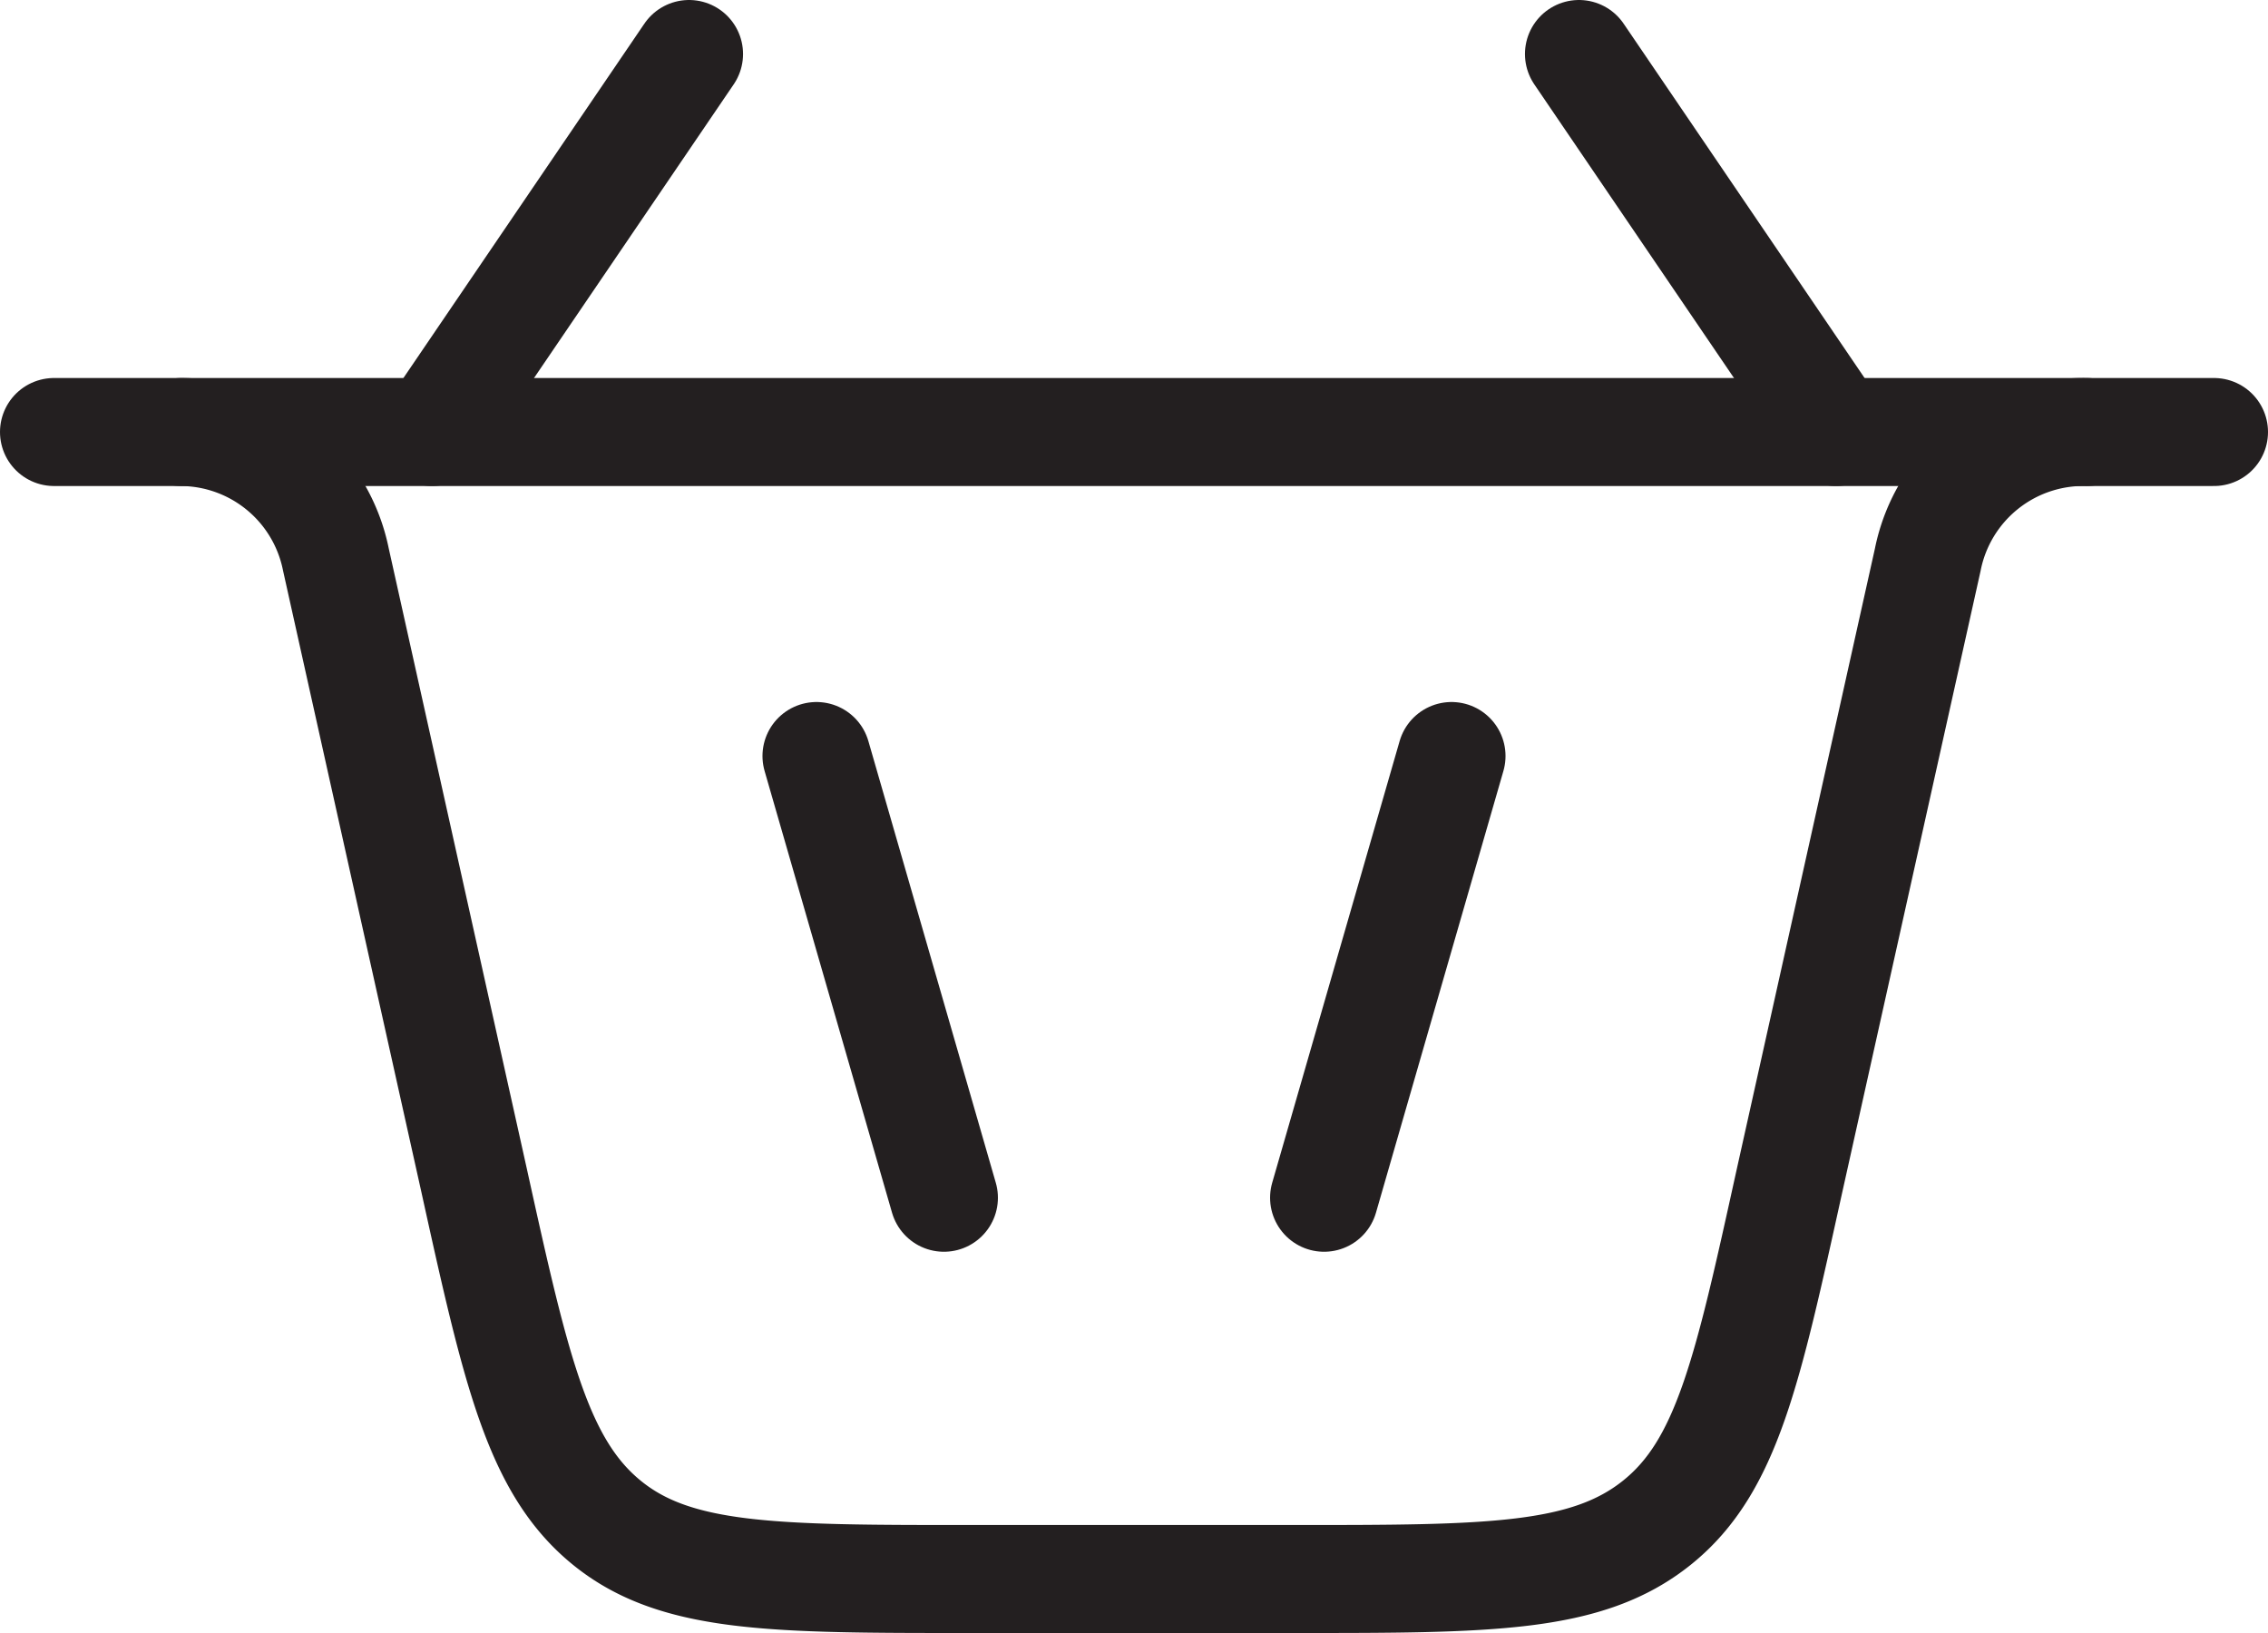
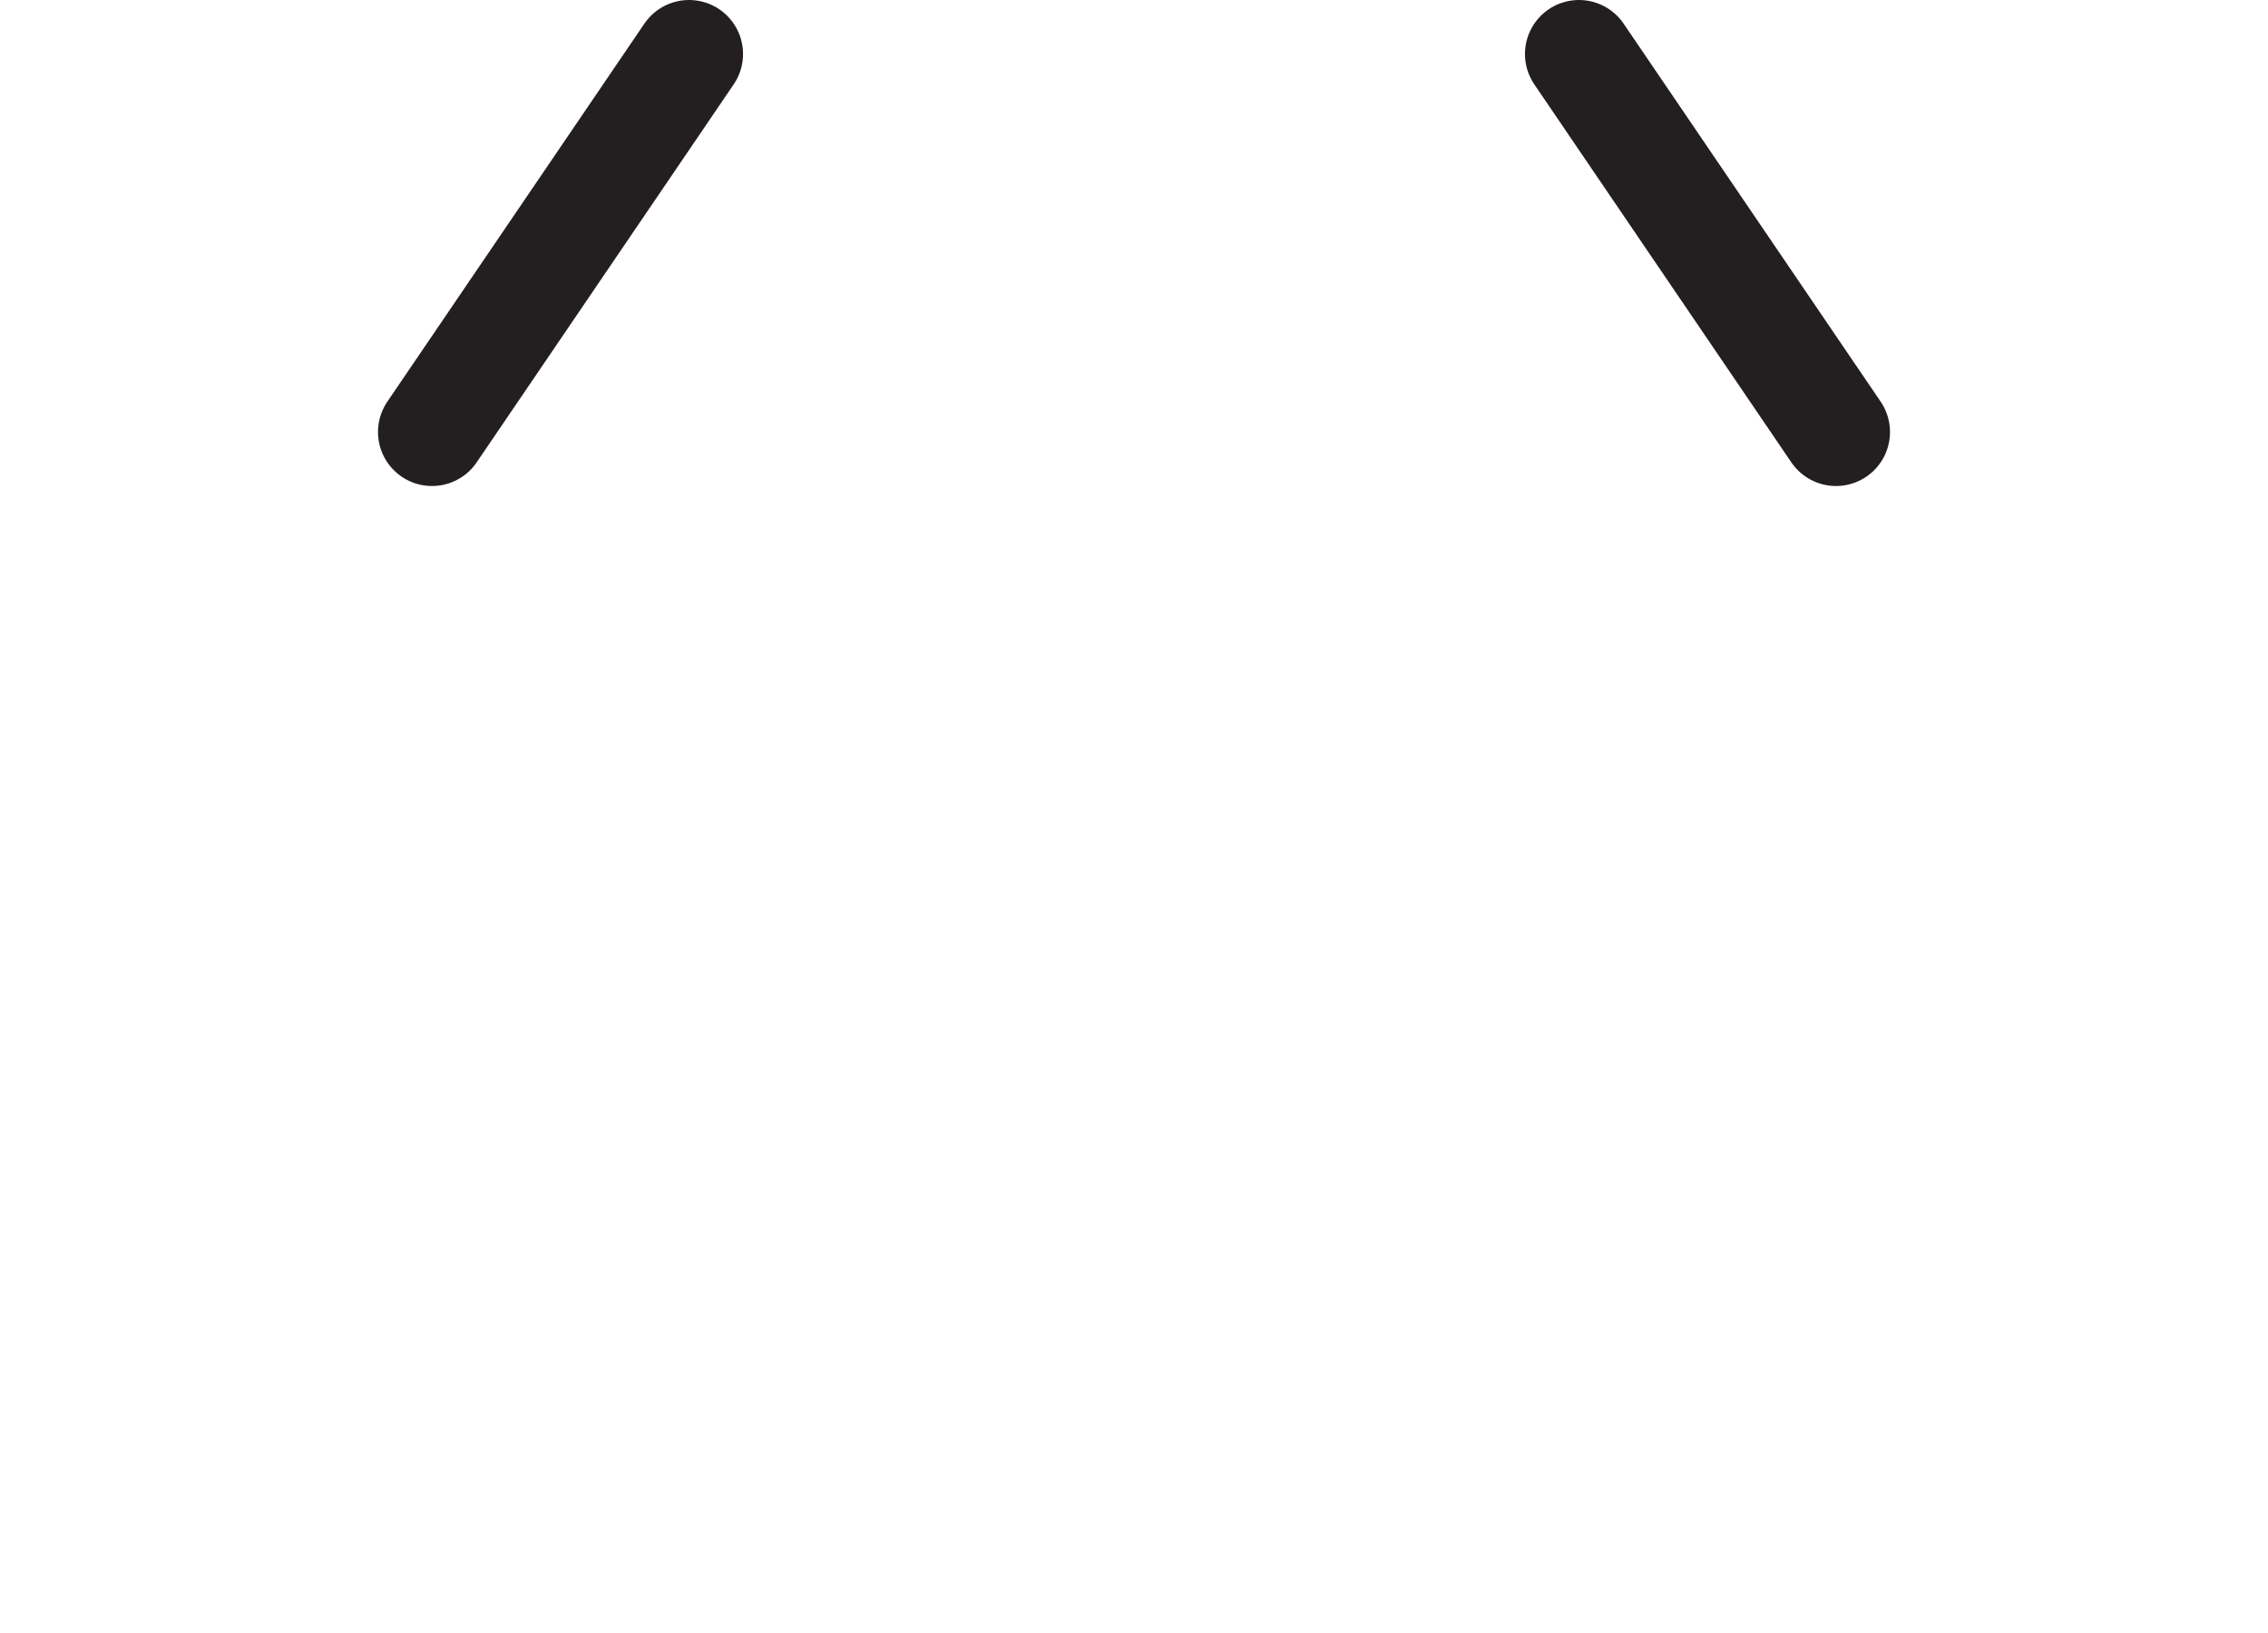
<svg xmlns="http://www.w3.org/2000/svg" viewBox="0 0 21 15.12">
  <defs>
    <style>.cls-1{fill:none;stroke:#231f20;stroke-linecap:round;stroke-linejoin:round;}</style>
  </defs>
  <g id="Слой_2" data-name="Слой 2">
    <g id="Слой_1-2" data-name="Слой 1">
-       <path class="cls-1" d="M8.74,11.09,7.56,7" />
      <path class="cls-1" d="M6.38.5,4,4M14.62.5,17,4" />
-       <path class="cls-1" d="M12.26,11.09,13.44,7" />
-       <path class="cls-1" d="M1.68,4h0A1.47,1.47,0,0,1,3.11,5.18l1.28,5.75c.39,1.77.59,2.65,1.23,3.17s1.55.52,3.36.52h3c1.81,0,2.71,0,3.36-.52s.84-1.4,1.23-3.17l1.28-5.75A1.47,1.47,0,0,1,19.32,4h0" />
-       <path class="cls-1" d="M.5,4h20" />
    </g>
  </g>
</svg>